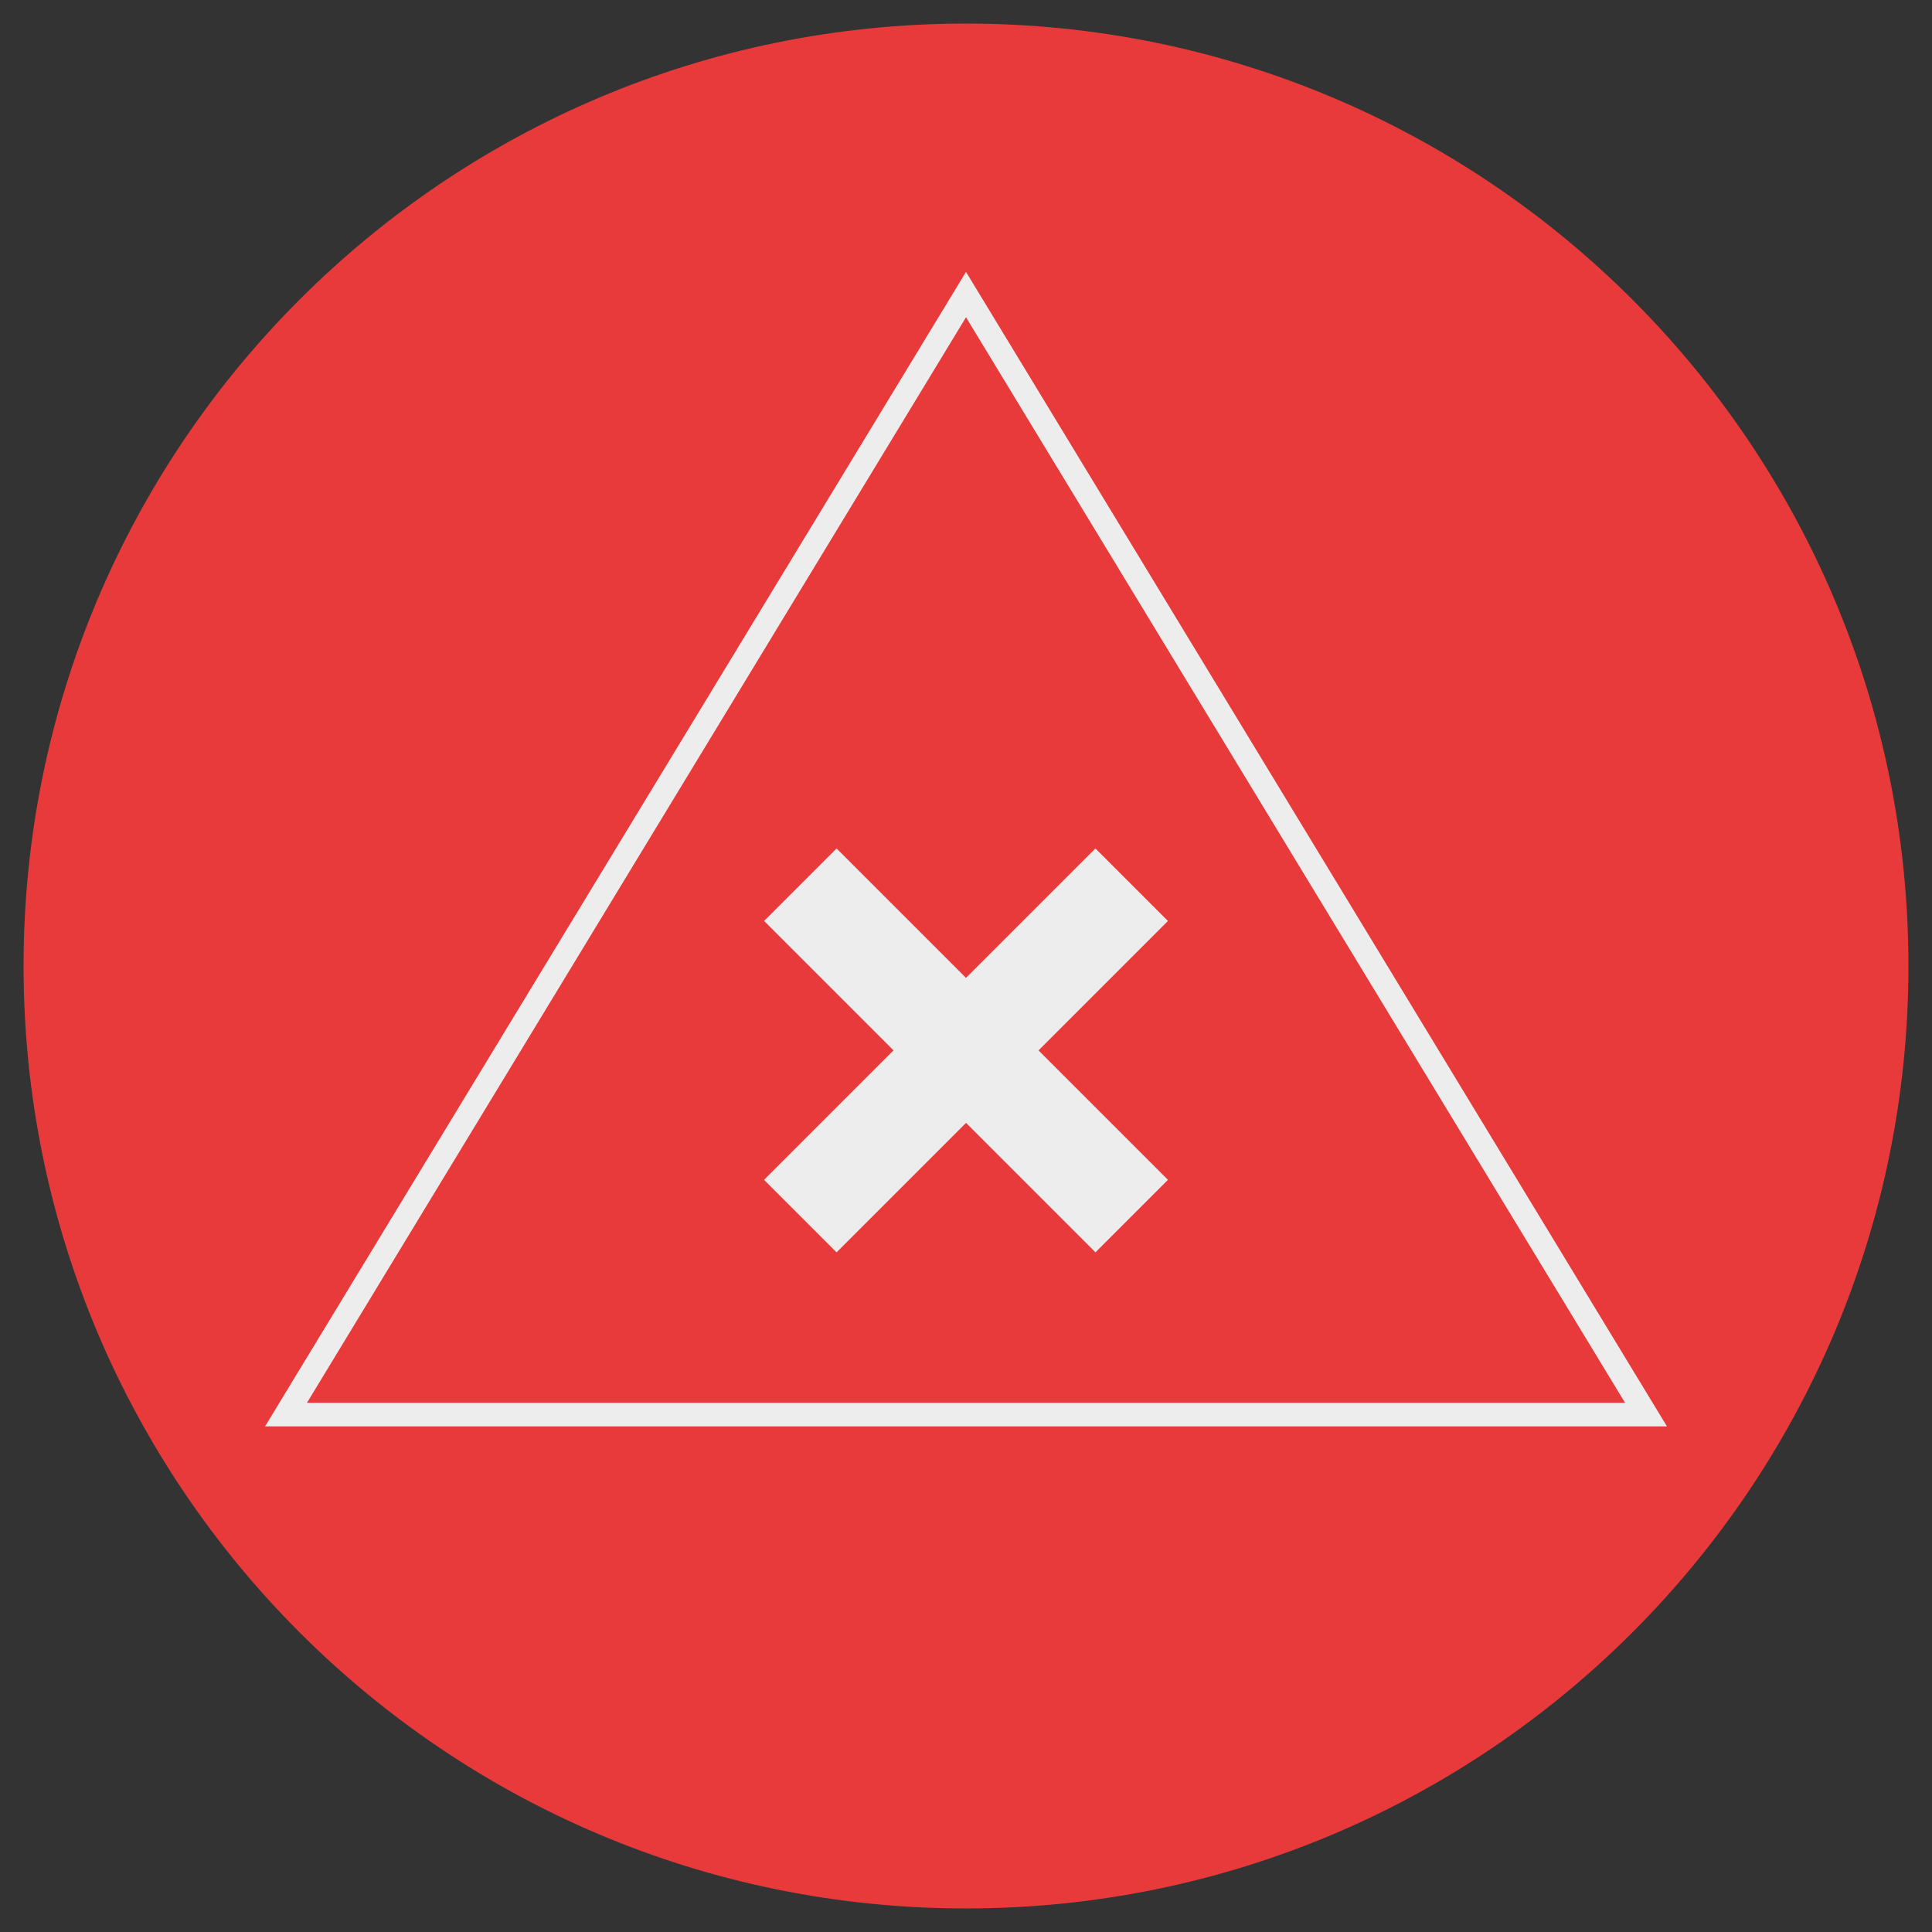
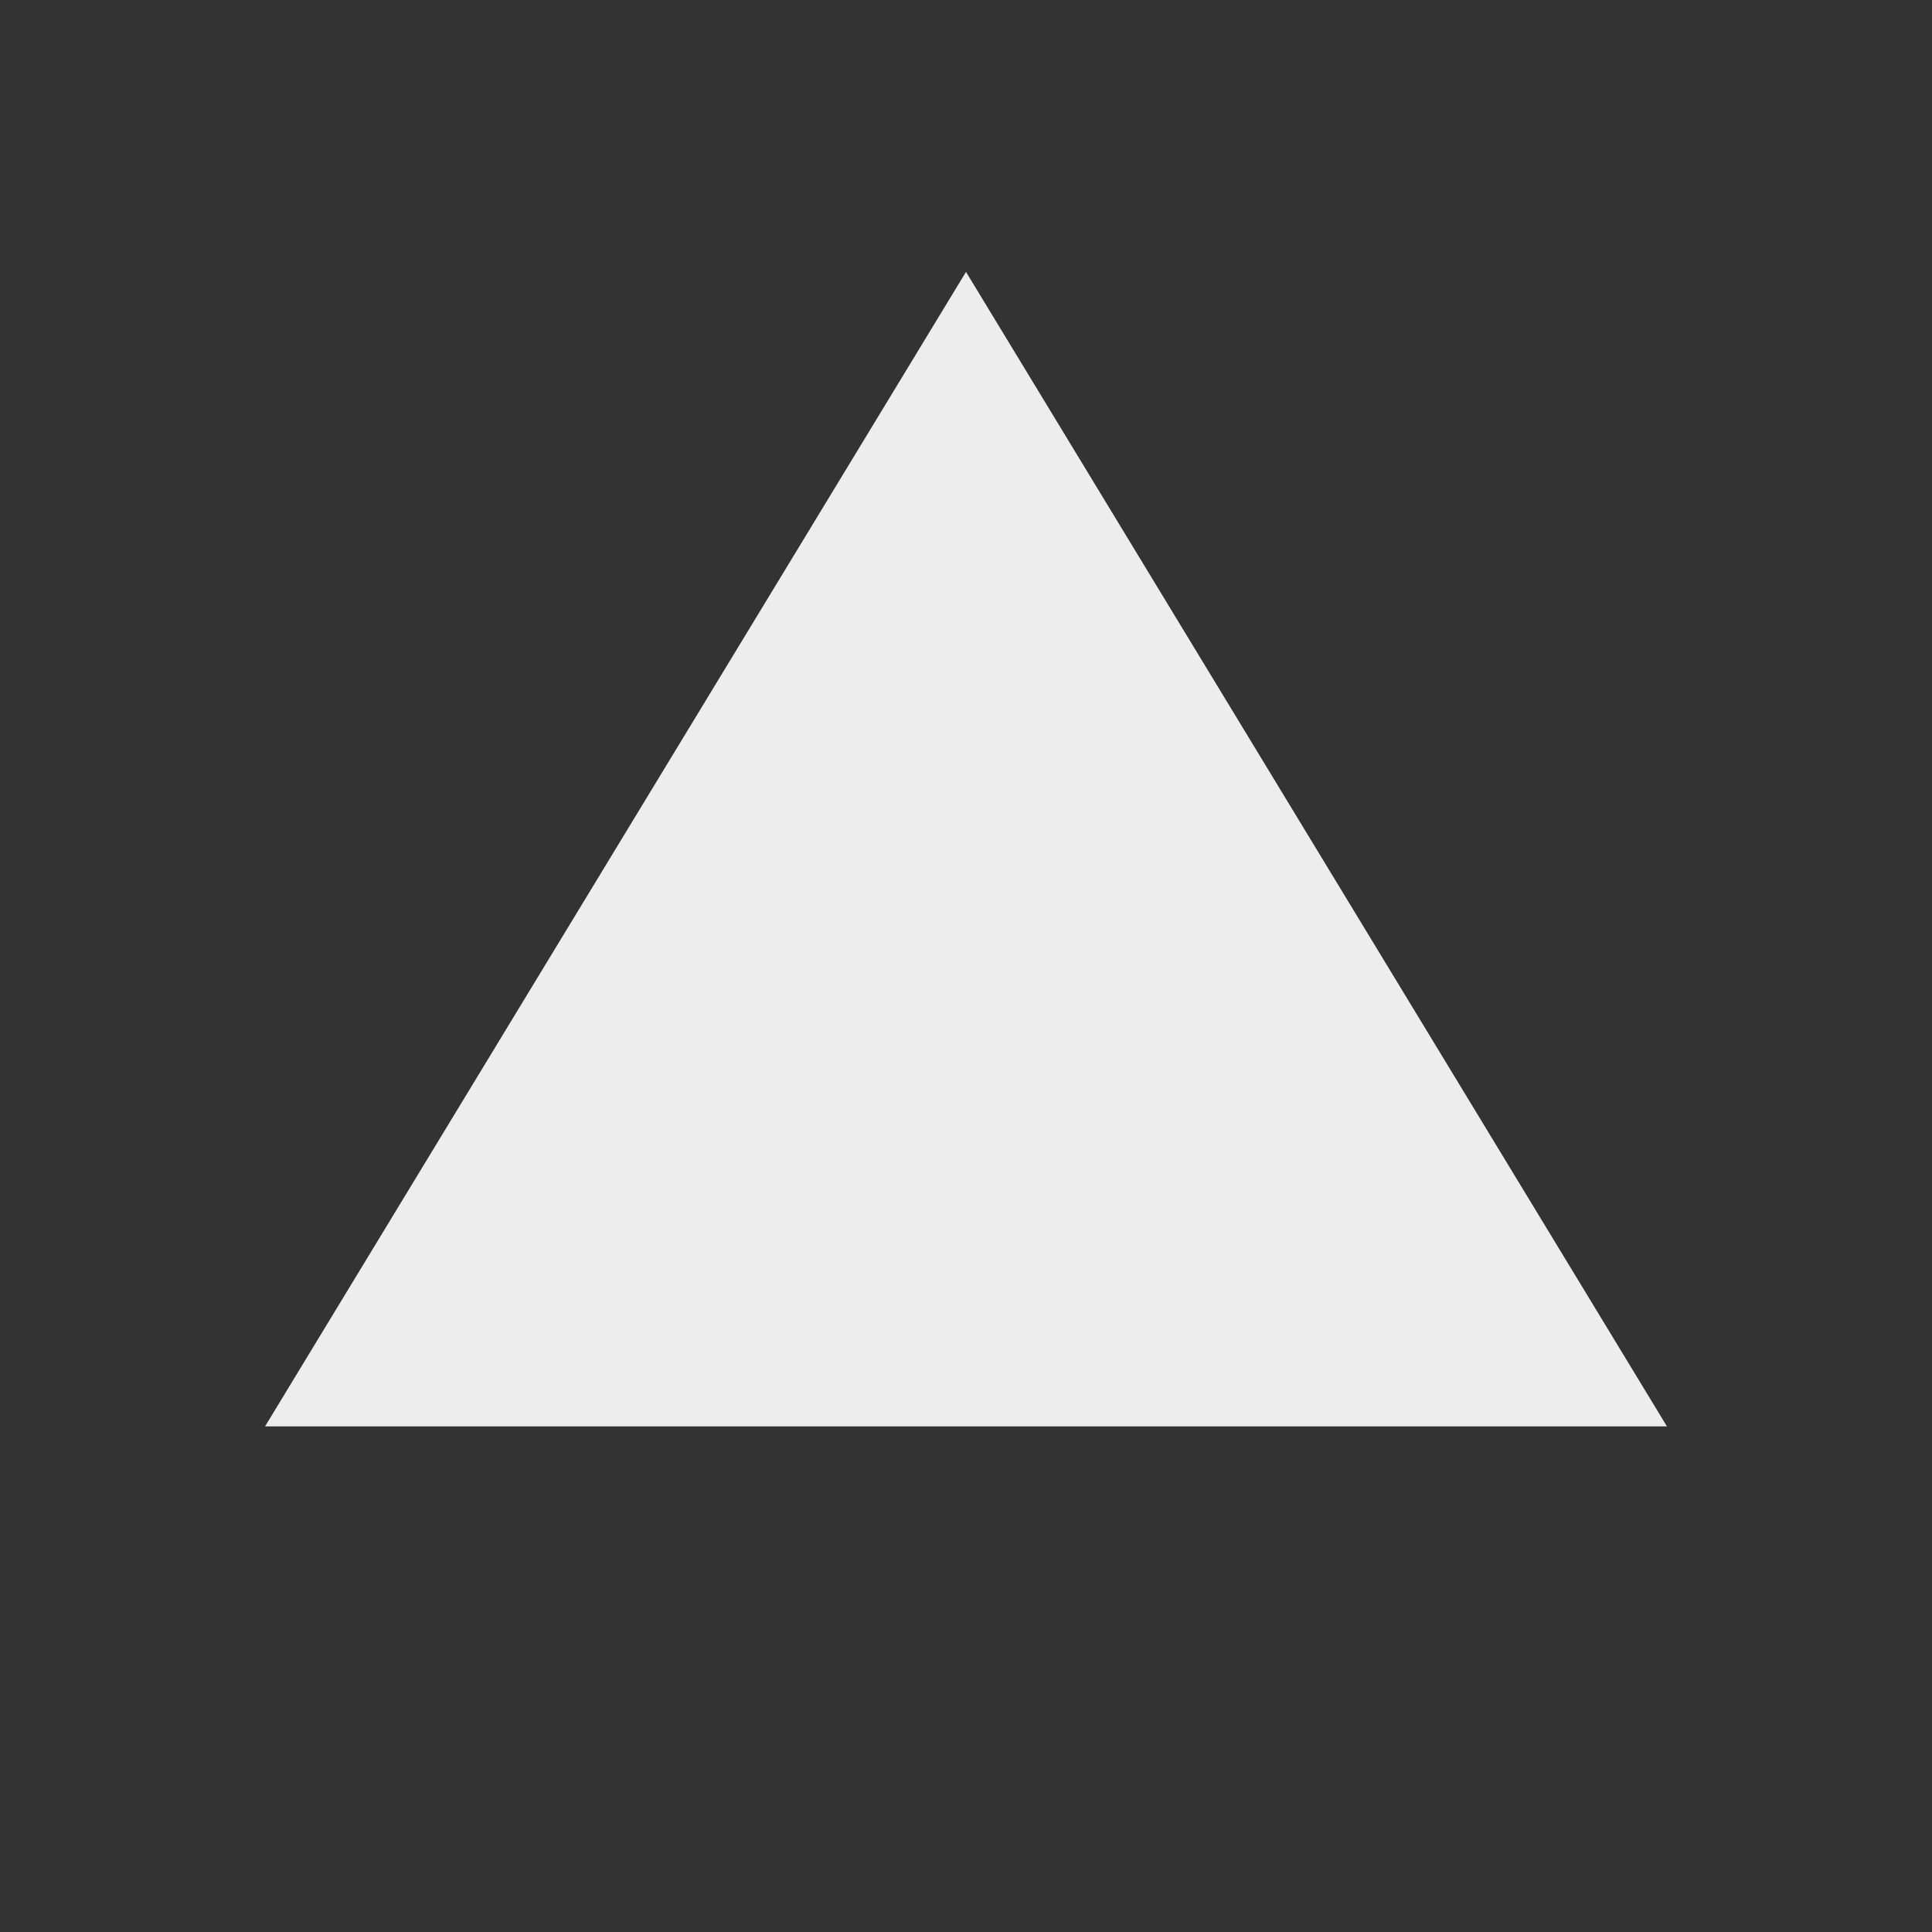
<svg xmlns="http://www.w3.org/2000/svg" version="1.1" baseProfile="tiny" id="Ebene_1" x="0px" y="0px" width="82px" height="82px" viewBox="0 0 82 82" xml:space="preserve">
  <rect x="0" y="0" width="82" height="82" fill="#333333" stroke="none" />
  <g>
-     <path fill="#E83A3B" d="M41,81c22.091,0,40-17.909,40-40S63.091,1,41,1S1,18.909,1,41S18.909,81,41,81" />
-   </g>
-   <path fill="#EDEDED" d="M70.75,60.54h-59.5l29.75-49L70.75,60.54z M13.028,59.54h55.945L41,13.466L13.028,59.54z" />
+     </g>
+   <path fill="#EDEDED" d="M70.75,60.54h-59.5l29.75-49L70.75,60.54z M13.028,59.54h55.945L13.028,59.54z" />
  <rect x="38.823" y="34.646" transform="matrix(0.707 0.707 -0.707 0.707 43.54 -15.931)" fill="#EDEDED" width="4.353" height="19.893" />
-   <rect x="31.053" y="42.416" transform="matrix(0.707 0.707 -0.707 0.707 43.541 -15.931)" fill="#EDEDED" width="19.893" height="4.352" />
</svg>